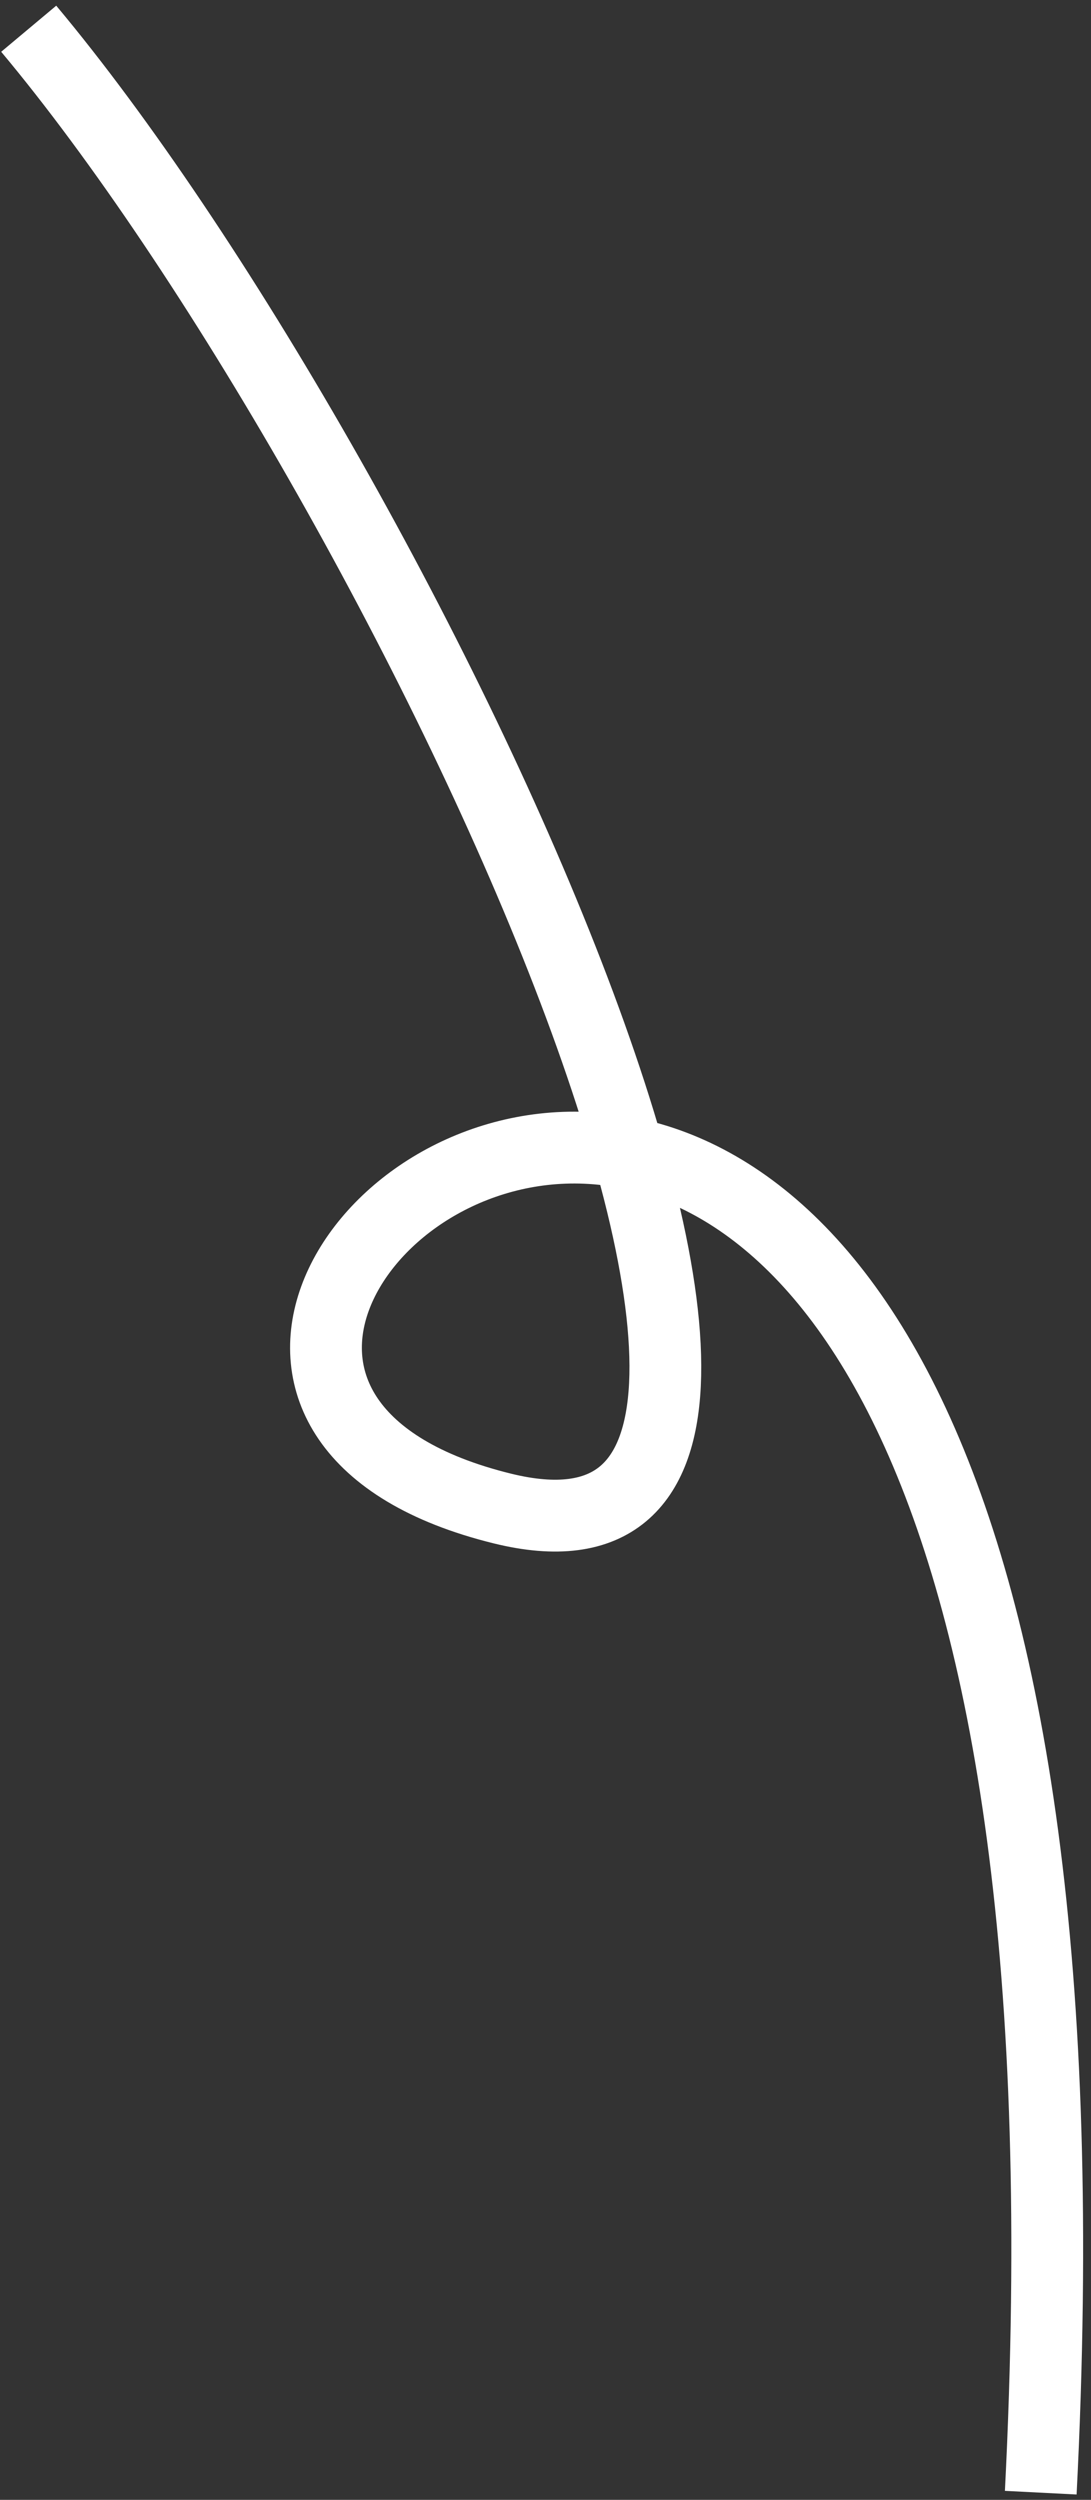
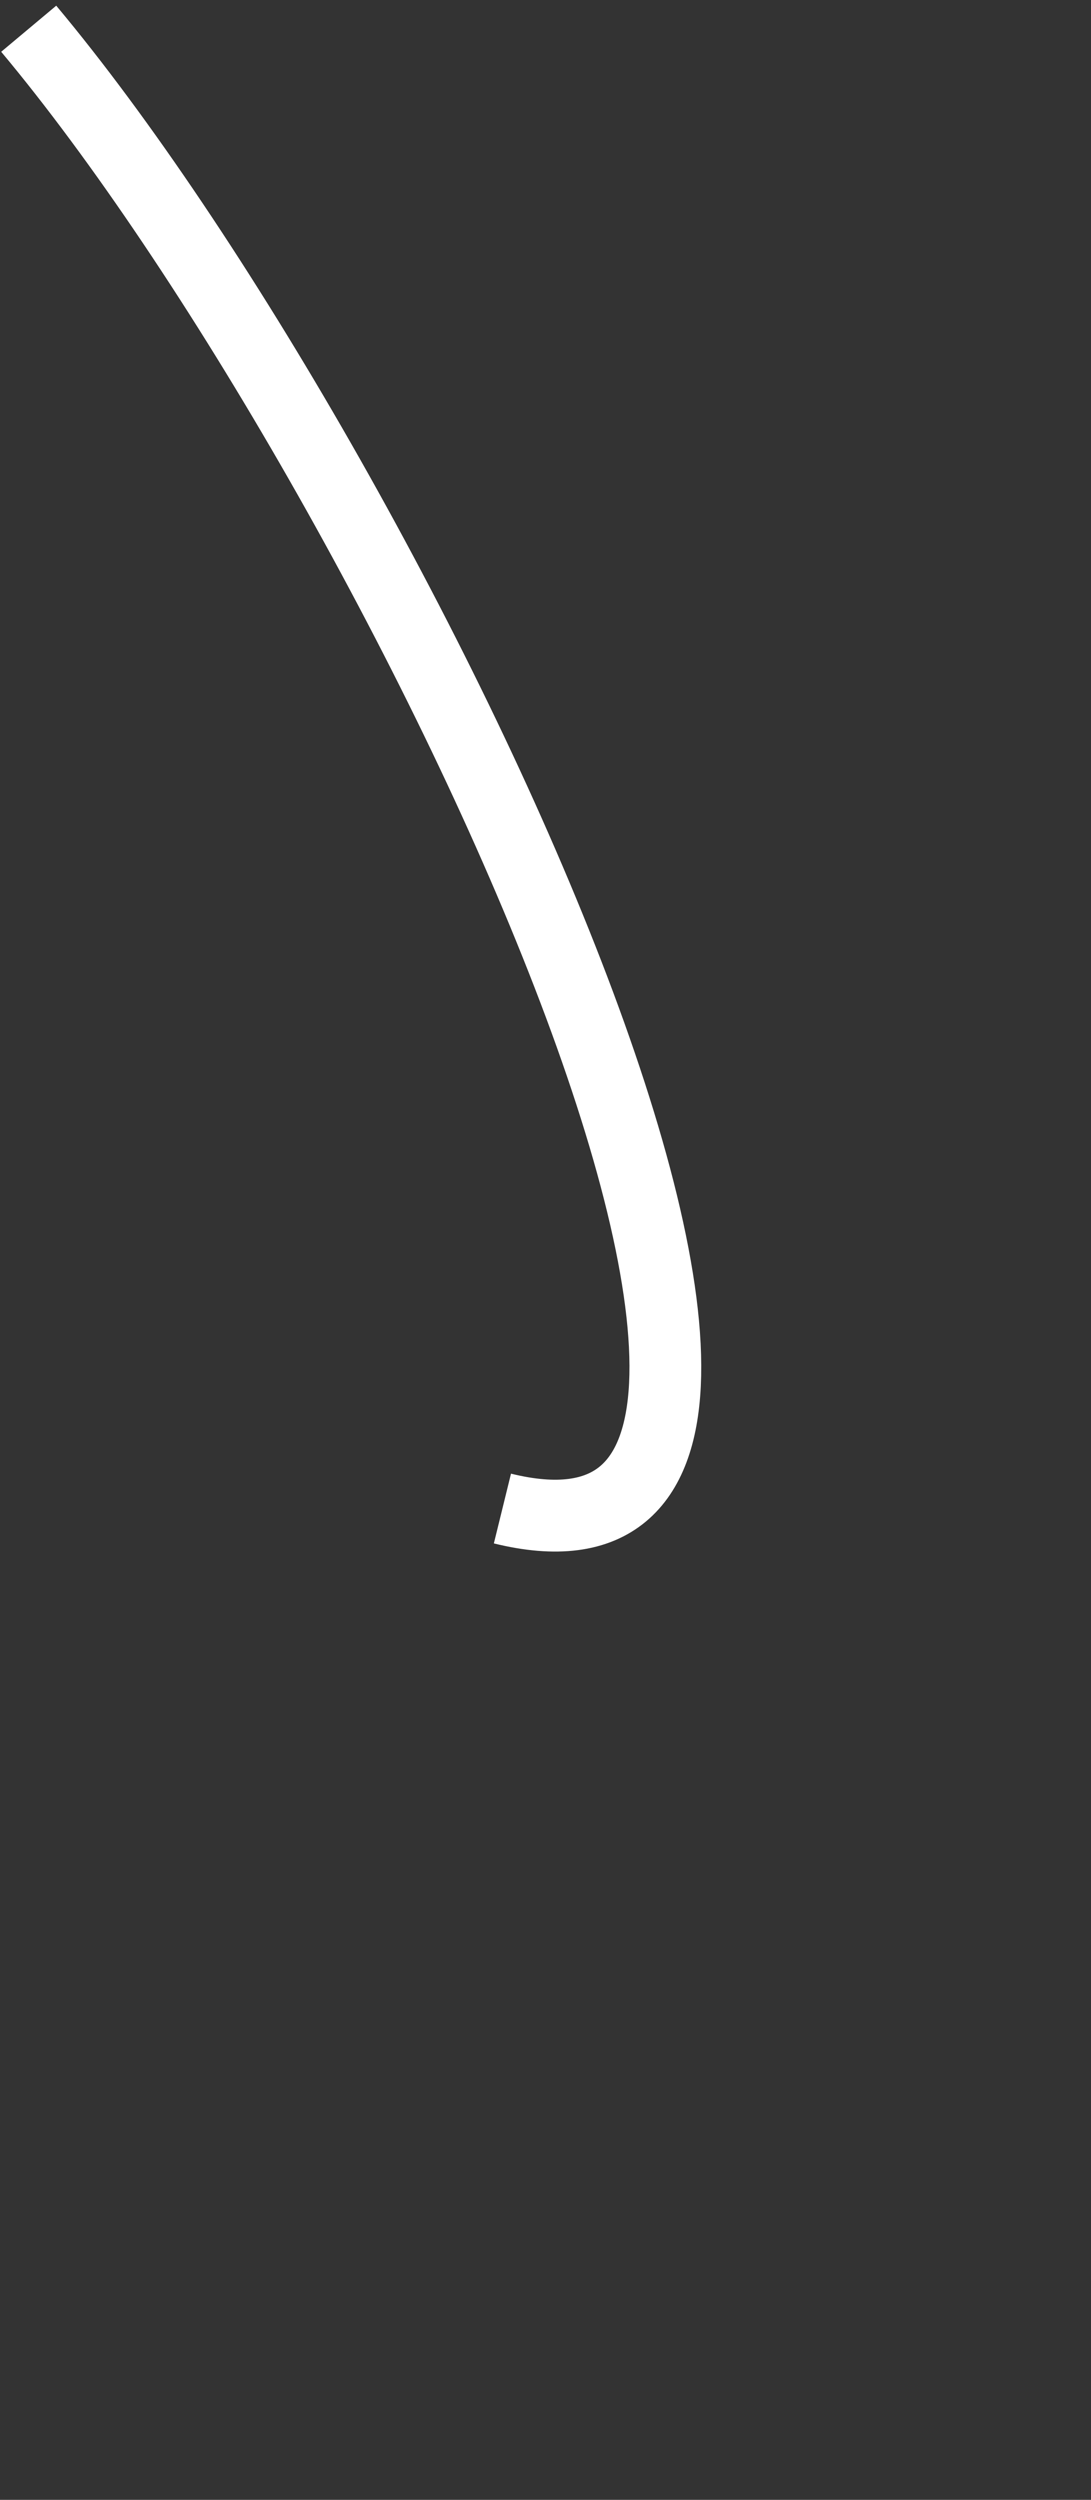
<svg xmlns="http://www.w3.org/2000/svg" width="76" height="174" viewBox="0 0 76 174" fill="none">
  <rect x="0" y="0" width="76" height="174" fill="#333333" stroke="none" />
-   <path d="M2 2C27.667 32.667 65.5 112.5 35 105C-9.042 94.17 80 26 72.5 173.5" stroke="white" stroke-width="5" />
+   <path d="M2 2C27.667 32.667 65.5 112.5 35 105" stroke="white" stroke-width="5" />
</svg>